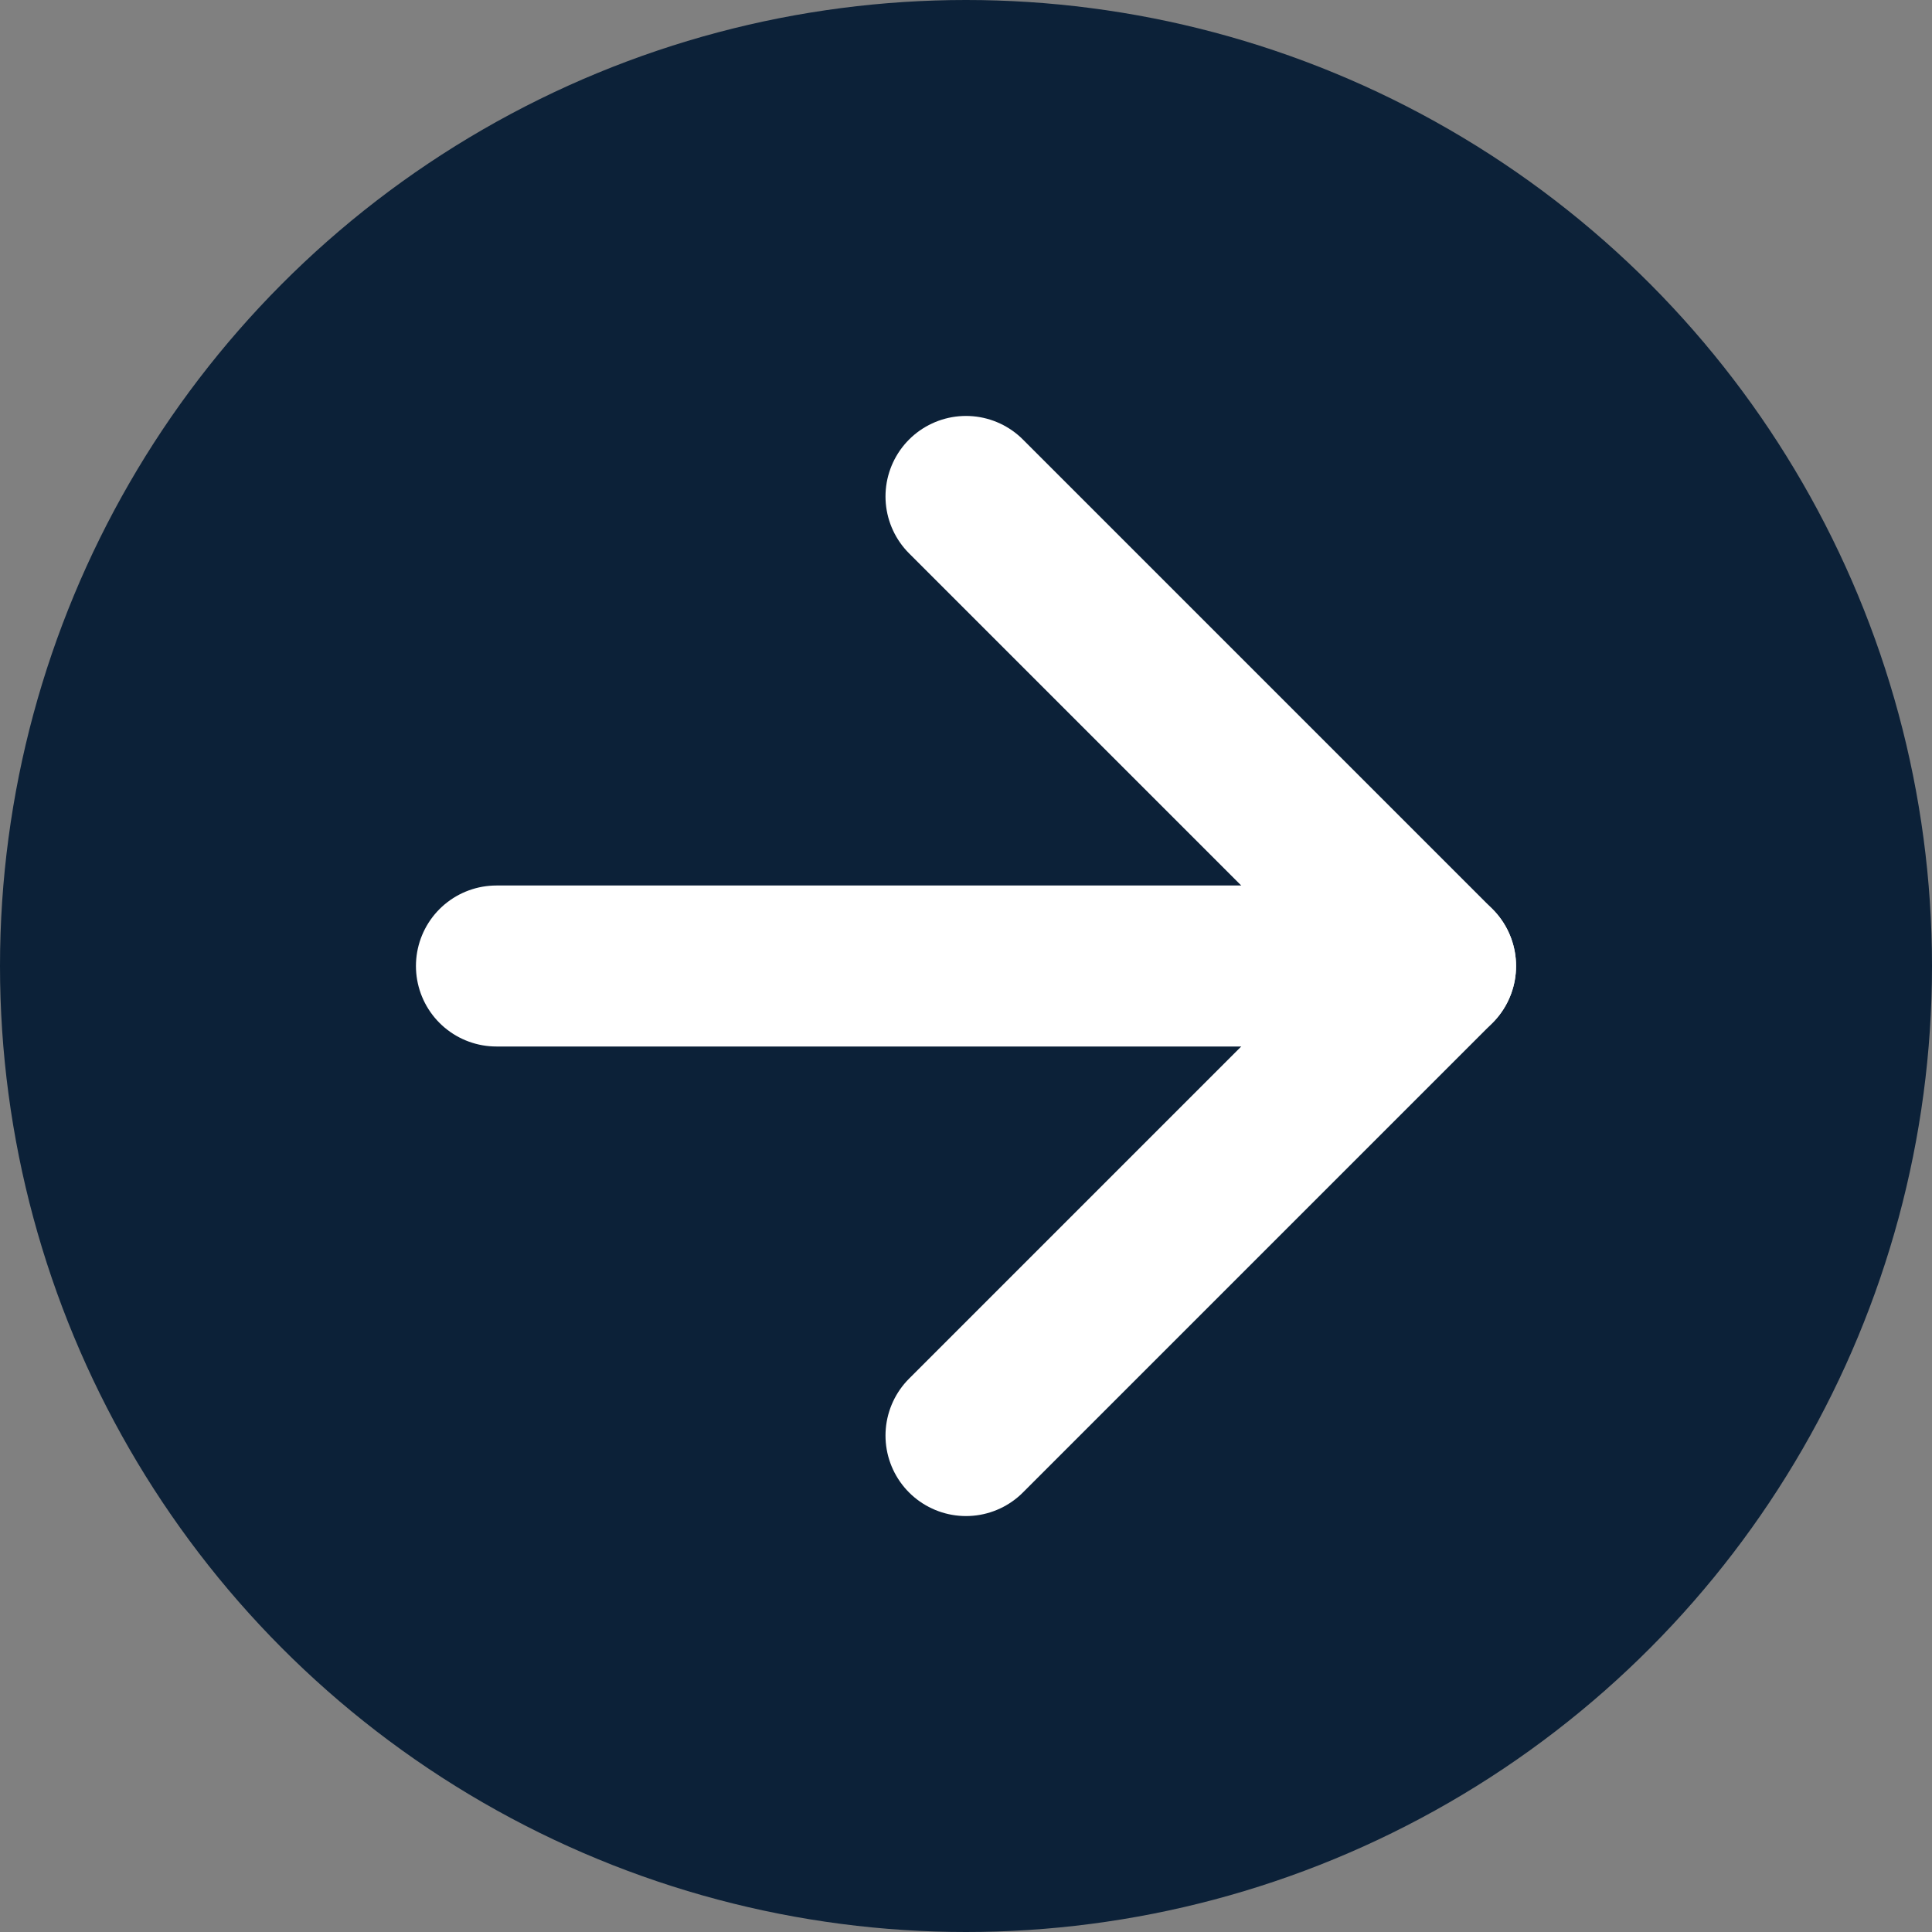
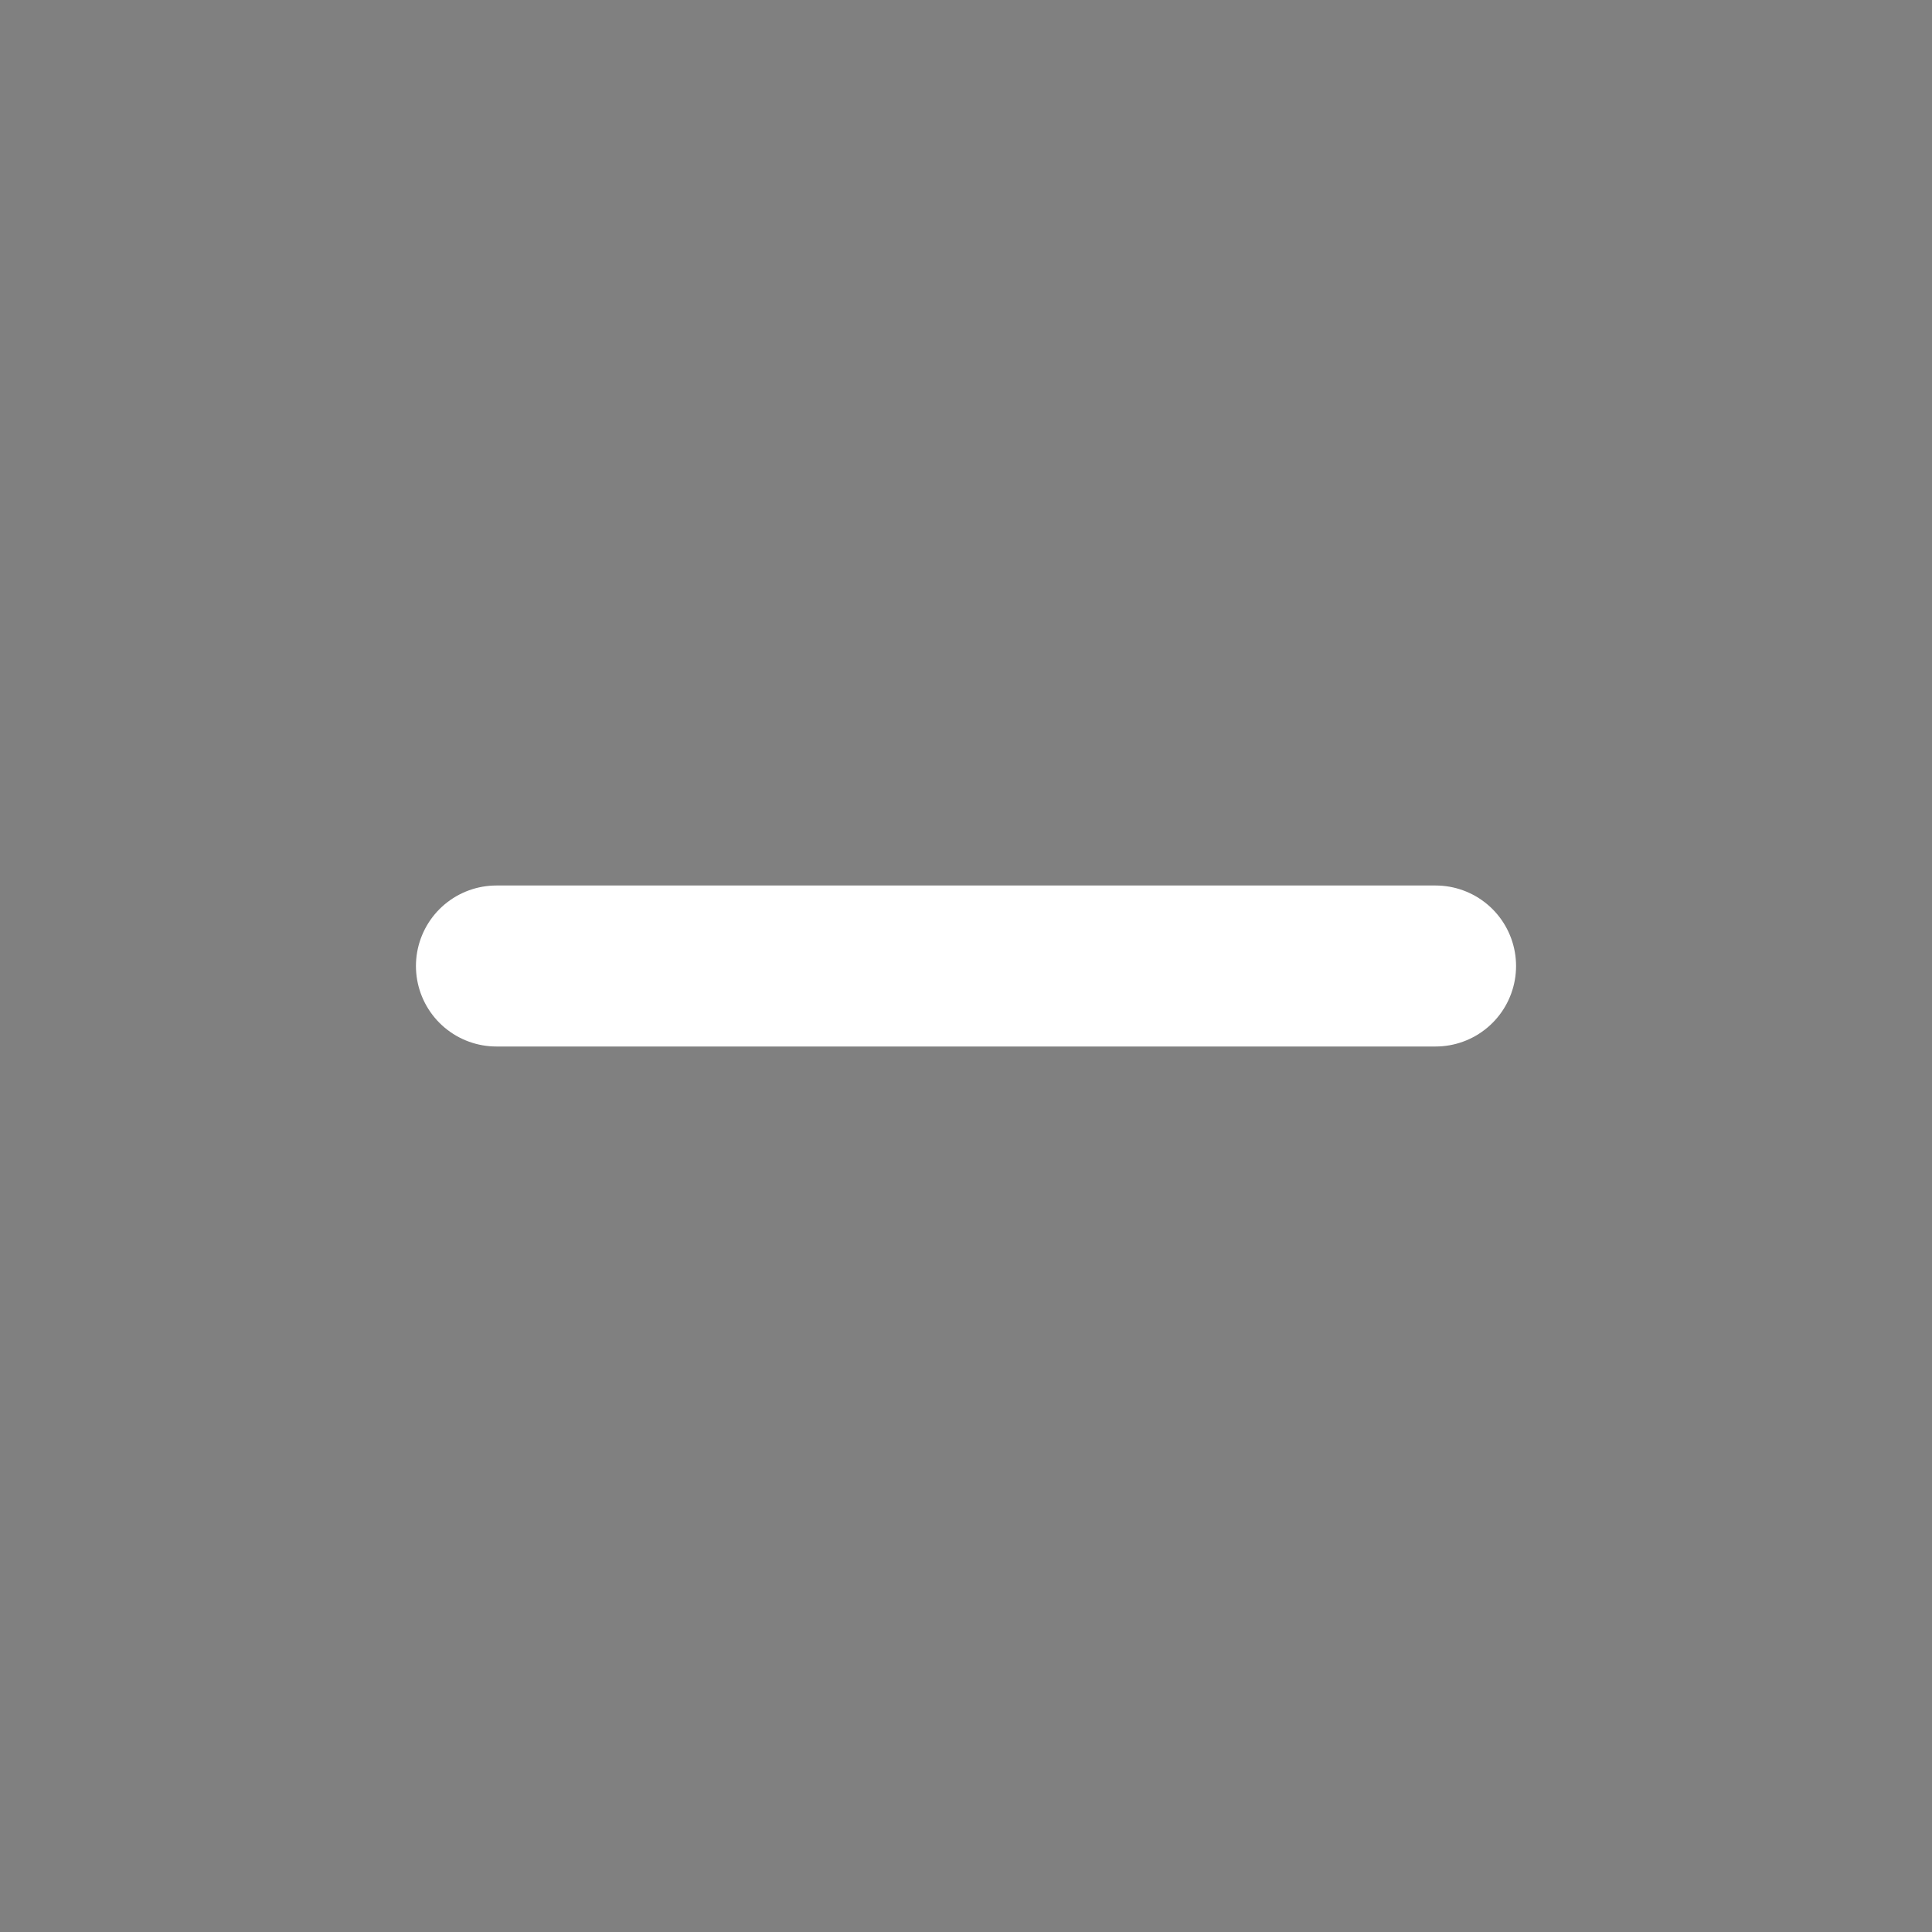
<svg xmlns="http://www.w3.org/2000/svg" width="24" height="24" viewBox="0 0 24 24" fill="none">
  <rect x="0" y="0" width="24" height="24" fill="#808080" stroke="none" />
-   <circle cx="12" cy="12" r="12" fill="#0C2138" />
  <path d="M6.167 12H17.833" stroke="white" stroke-width="2" stroke-linecap="round" stroke-linejoin="round" />
-   <path d="M12 6.167L17.833 12L12 17.833" stroke="white" stroke-width="2" stroke-linecap="round" stroke-linejoin="round" />
</svg>